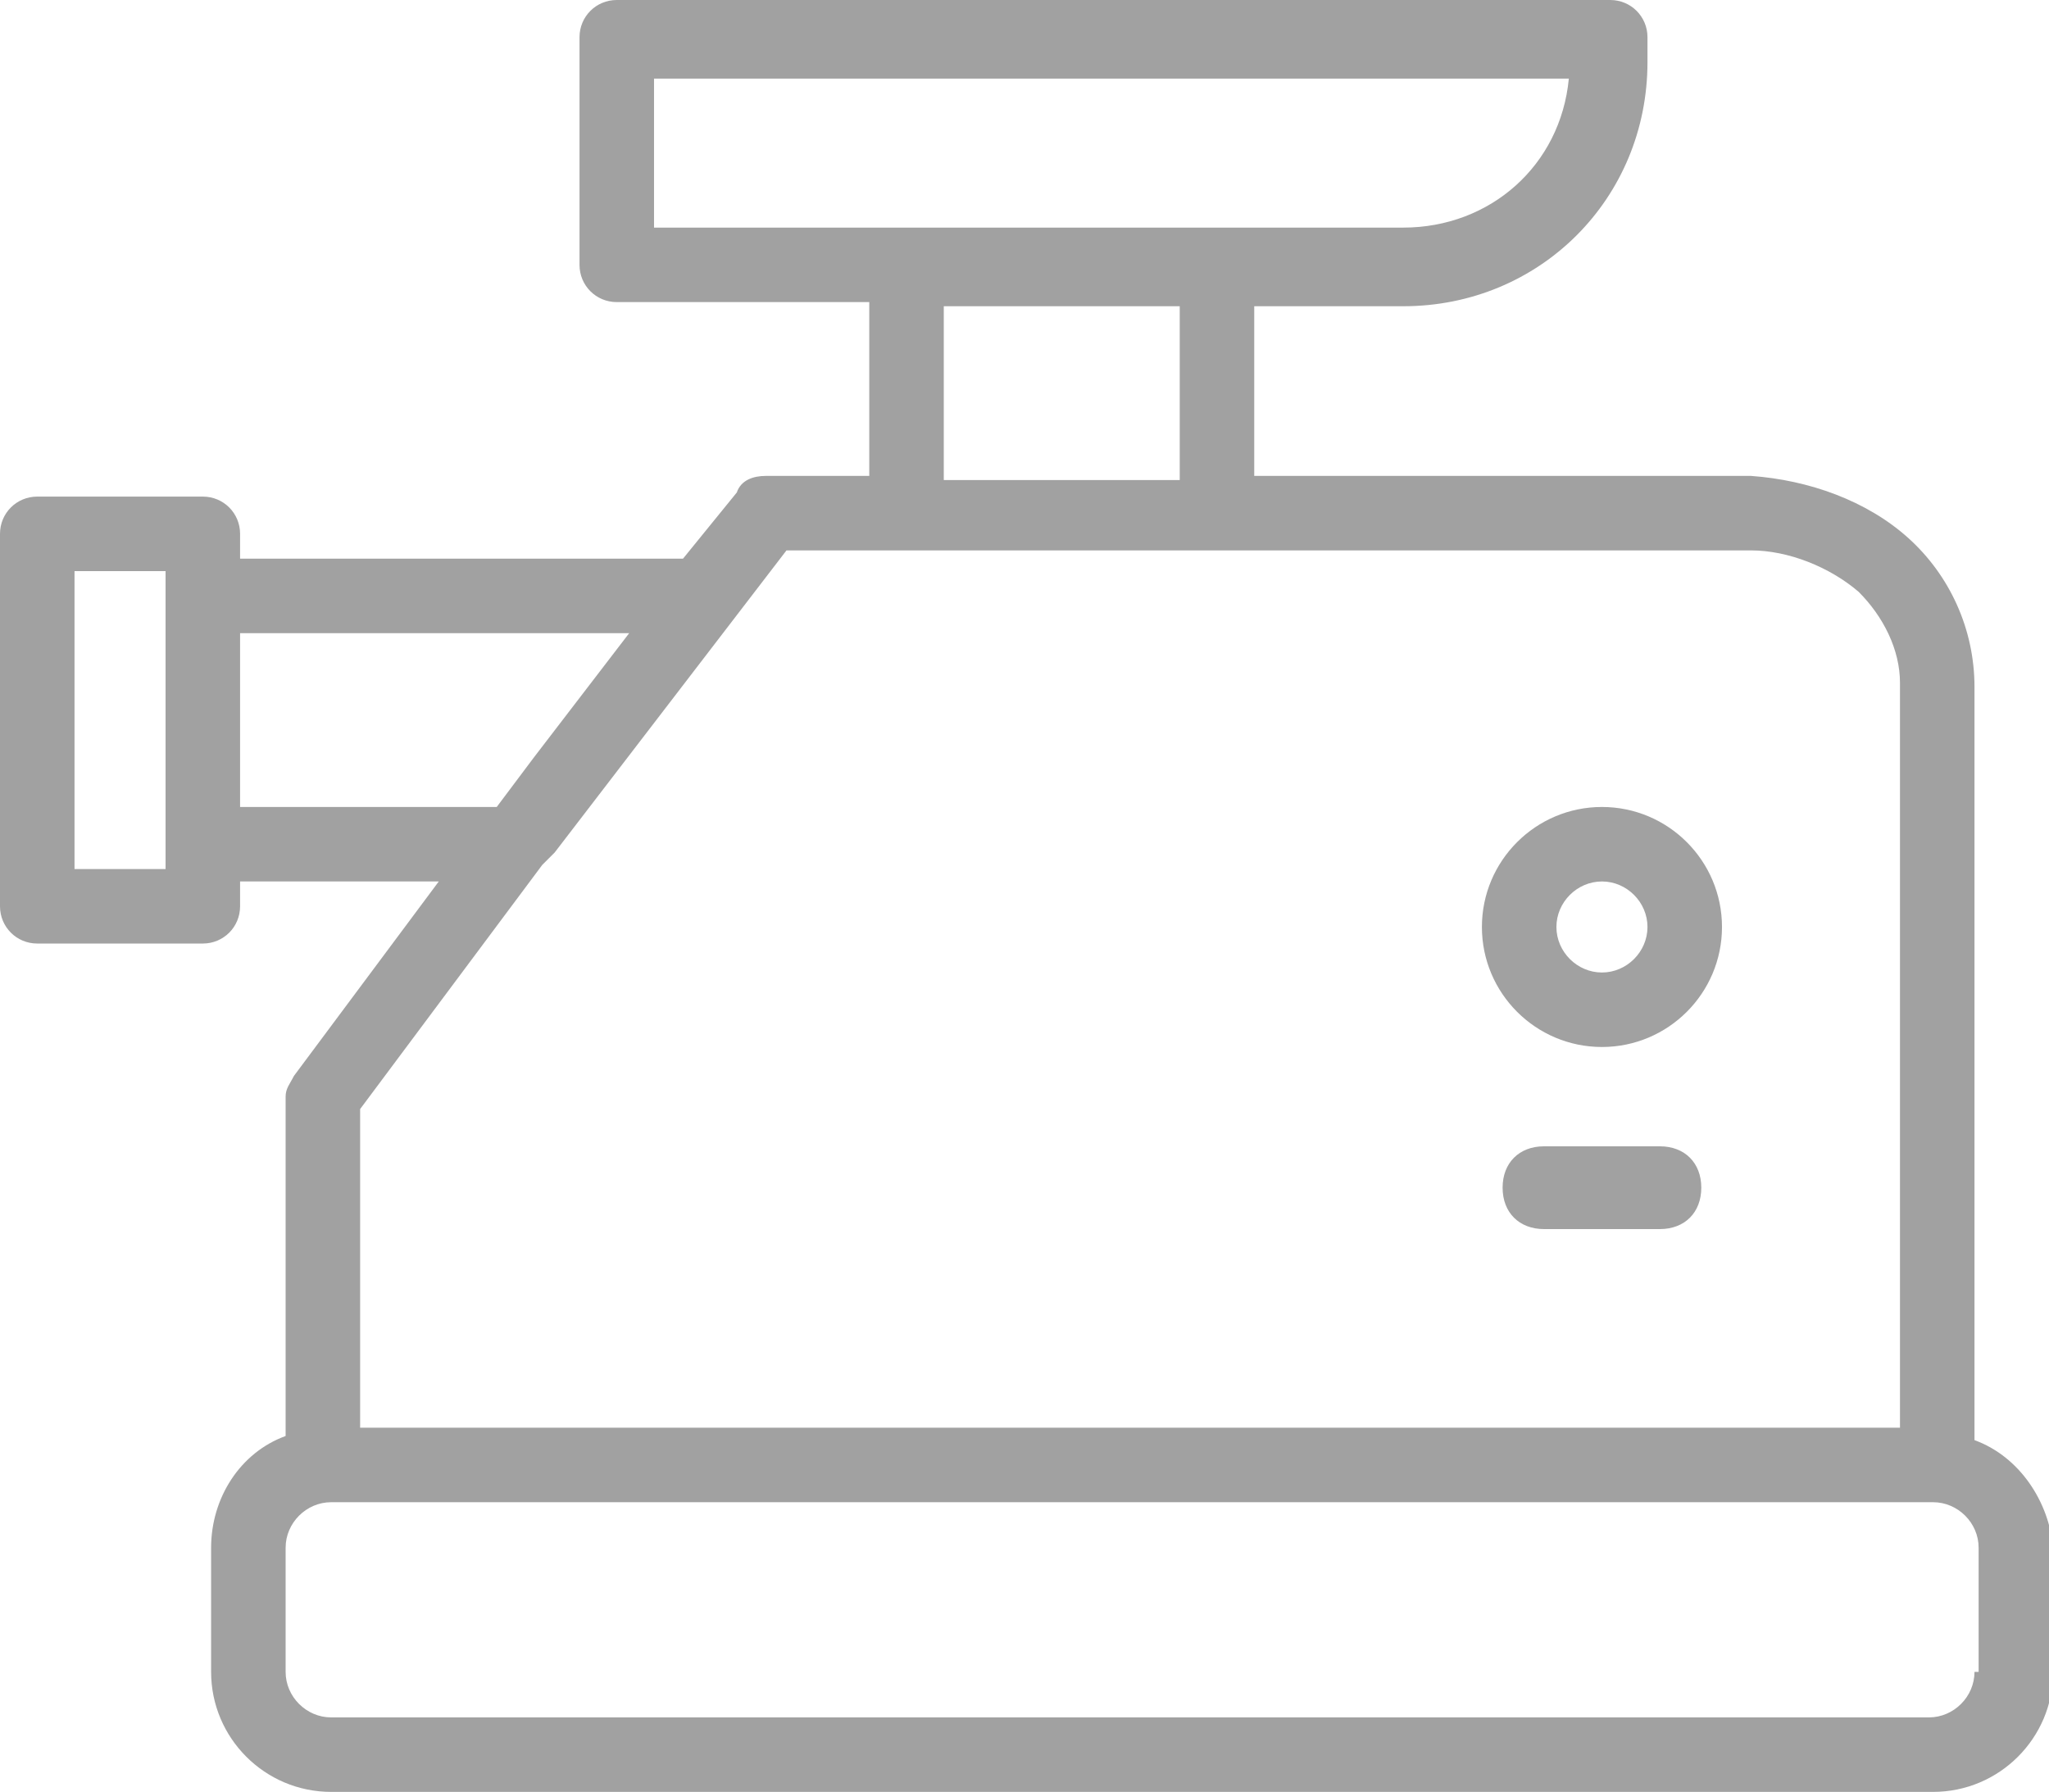
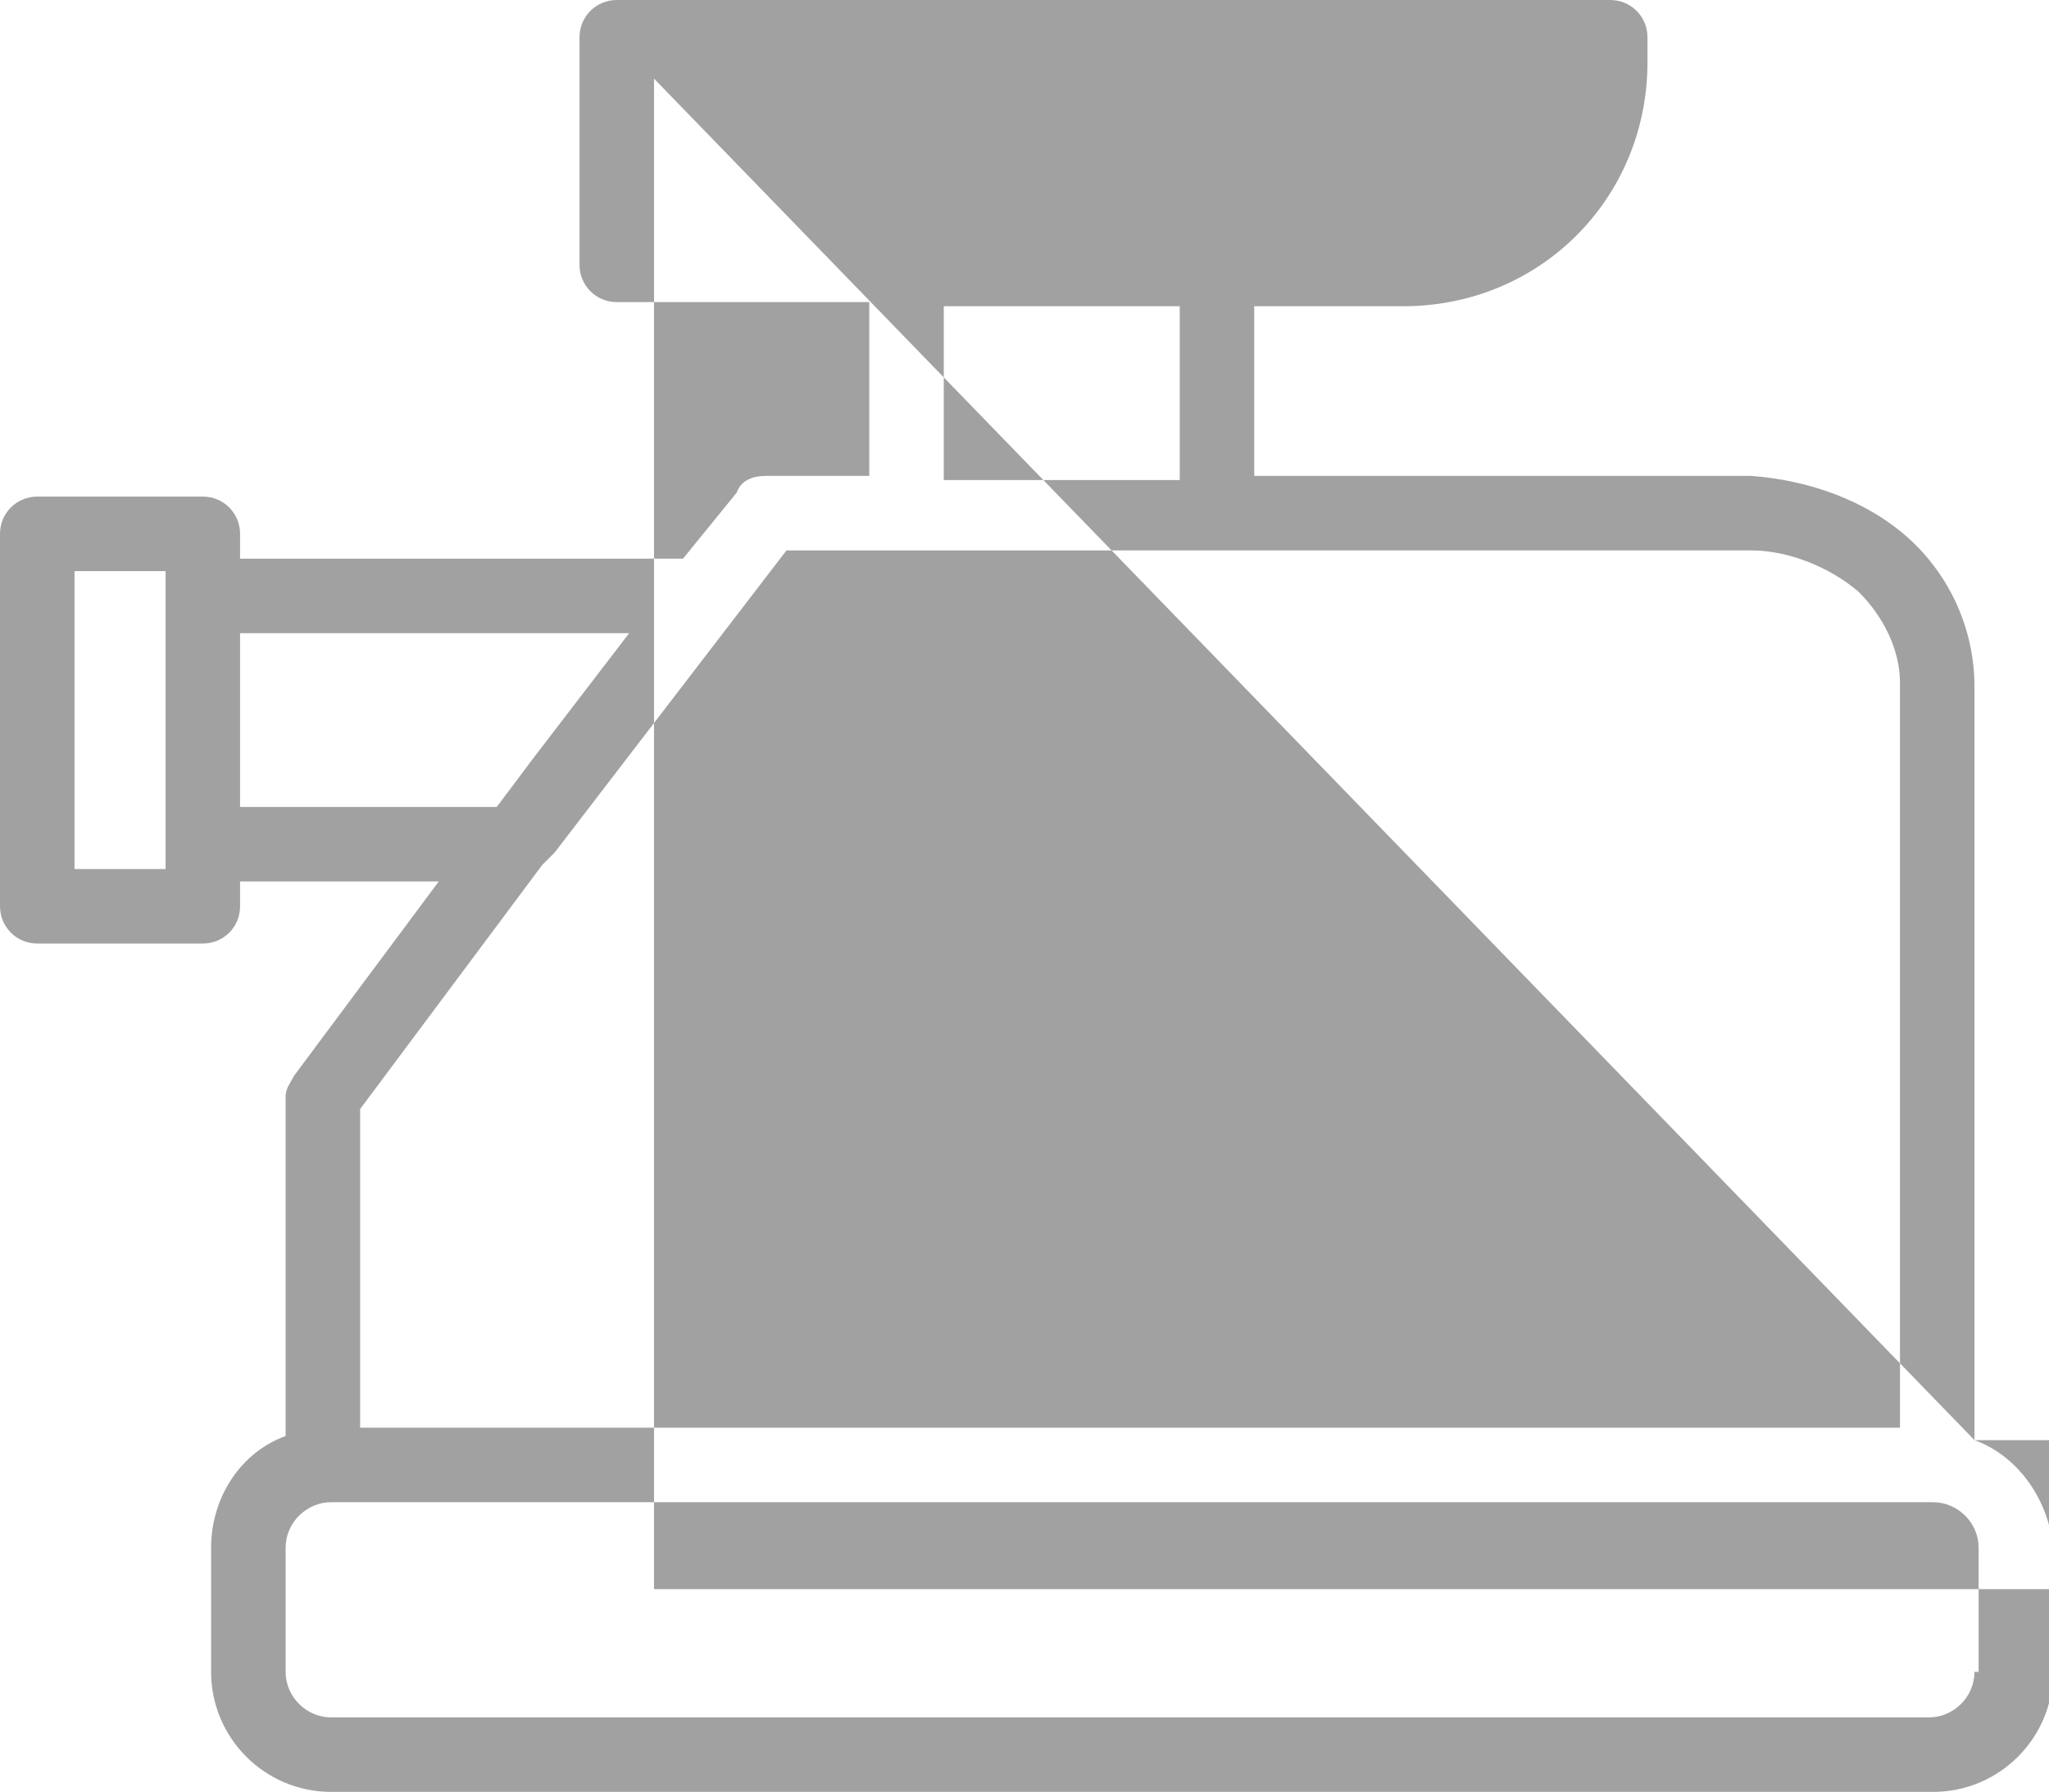
<svg xmlns="http://www.w3.org/2000/svg" version="1.1" id="Vrstva_1" x="0px" y="0px" viewBox="0 0 49.5 43.3" style="enable-background:new 0 0 49.5 43.3;" xml:space="preserve">
  <style type="text/css">
	.st0{fill:#A1A1A1;}
</style>
  <title>02_Mlýnky na maso</title>
-   <path class="st0" d="M47.7,34.8V16.6c0-1.4-0.6-2.7-1.6-3.6c-1-0.9-2.4-1.4-3.8-1.5h-12V7.4h3.6c3.3,0,5.9-2.6,5.9-5.9c0,0,0,0,0,0  V0.9c0-0.5-0.4-0.9-0.9-0.9h-24C14.4,0,14,0.4,14,0.9v5.5c0,0.5,0.4,0.9,0.9,0.9H21v4.2h-2.5c-0.3,0-0.6,0.1-0.7,0.4l-1.3,1.6H5.8  v-0.6c0-0.5-0.4-0.9-0.9-0.9h-4C0.4,12,0,12.4,0,12.9v9c0,0.5,0.4,0.9,0.9,0.9c0,0,0,0,0,0h4c0.5,0,0.9-0.4,0.9-0.9l0,0v-0.6h4.8  L7.1,26c-0.1,0.2-0.2,0.3-0.2,0.5v8.2c-1.1,0.4-1.8,1.5-1.8,2.7v3c0,1.6,1.3,2.9,2.9,2.9h38.7c1.6,0,2.9-1.3,2.9-2.9c0,0,0,0,0,0v-3  C49.5,36.3,48.8,35.2,47.7,34.8z M15.8,1.9h22.1c-0.2,2.1-1.9,3.6-4,3.6H15.8V1.9z M22.8,7.4h5.7v4.2h-5.7L22.8,7.4z M4,21H1.8v-7.2  H4V21z M12,19.5H5.8v-4.2h9.4l-2.3,3L12,19.5z M8.7,26.8l4.4-5.9l0,0l0.3-0.3l5.6-7.3h23.3c0.9,0,1.9,0.4,2.6,1l0,0  c0.6,0.6,1,1.4,1,2.2v18H8.7L8.7,26.8z M47.7,40.4c0,0.6-0.5,1.1-1.1,1.1l0,0H8c-0.6,0-1.1-0.5-1.1-1.1v0v-3c0-0.6,0.5-1.1,1.1-1.1  c0,0,0,0,0,0h38.7c0.6,0,1.1,0.5,1.1,1.1v0V40.4z" />
+   <path class="st0" d="M47.7,34.8V16.6c0-1.4-0.6-2.7-1.6-3.6c-1-0.9-2.4-1.4-3.8-1.5h-12V7.4h3.6c3.3,0,5.9-2.6,5.9-5.9c0,0,0,0,0,0  V0.9c0-0.5-0.4-0.9-0.9-0.9h-24C14.4,0,14,0.4,14,0.9v5.5c0,0.5,0.4,0.9,0.9,0.9H21v4.2h-2.5c-0.3,0-0.6,0.1-0.7,0.4l-1.3,1.6H5.8  v-0.6c0-0.5-0.4-0.9-0.9-0.9h-4C0.4,12,0,12.4,0,12.9v9c0,0.5,0.4,0.9,0.9,0.9c0,0,0,0,0,0h4c0.5,0,0.9-0.4,0.9-0.9l0,0v-0.6h4.8  L7.1,26c-0.1,0.2-0.2,0.3-0.2,0.5v8.2c-1.1,0.4-1.8,1.5-1.8,2.7v3c0,1.6,1.3,2.9,2.9,2.9h38.7c1.6,0,2.9-1.3,2.9-2.9c0,0,0,0,0,0v-3  C49.5,36.3,48.8,35.2,47.7,34.8z h22.1c-0.2,2.1-1.9,3.6-4,3.6H15.8V1.9z M22.8,7.4h5.7v4.2h-5.7L22.8,7.4z M4,21H1.8v-7.2  H4V21z M12,19.5H5.8v-4.2h9.4l-2.3,3L12,19.5z M8.7,26.8l4.4-5.9l0,0l0.3-0.3l5.6-7.3h23.3c0.9,0,1.9,0.4,2.6,1l0,0  c0.6,0.6,1,1.4,1,2.2v18H8.7L8.7,26.8z M47.7,40.4c0,0.6-0.5,1.1-1.1,1.1l0,0H8c-0.6,0-1.1-0.5-1.1-1.1v0v-3c0-0.6,0.5-1.1,1.1-1.1  c0,0,0,0,0,0h38.7c0.6,0,1.1,0.5,1.1,1.1v0V40.4z" />
  <path class="st0" d="M40.1,27.7h-2.8c-0.6,0-1,0.4-1,1s0.4,1,1,1h2.8c0.6,0,1-0.4,1-1S40.7,27.7,40.1,27.7z" />
-   <path class="st0" d="M38.7,19.5c-1.6,0-2.9,1.3-2.9,2.9s1.3,2.9,2.9,2.9c1.6,0,2.9-1.3,2.9-2.9l0,0C41.6,20.8,40.3,19.5,38.7,19.5z   M38.7,23.5c-0.6,0-1.1-0.5-1.1-1.1s0.5-1.1,1.1-1.1s1.1,0.5,1.1,1.1v0C39.8,23,39.3,23.5,38.7,23.5z" />
</svg>